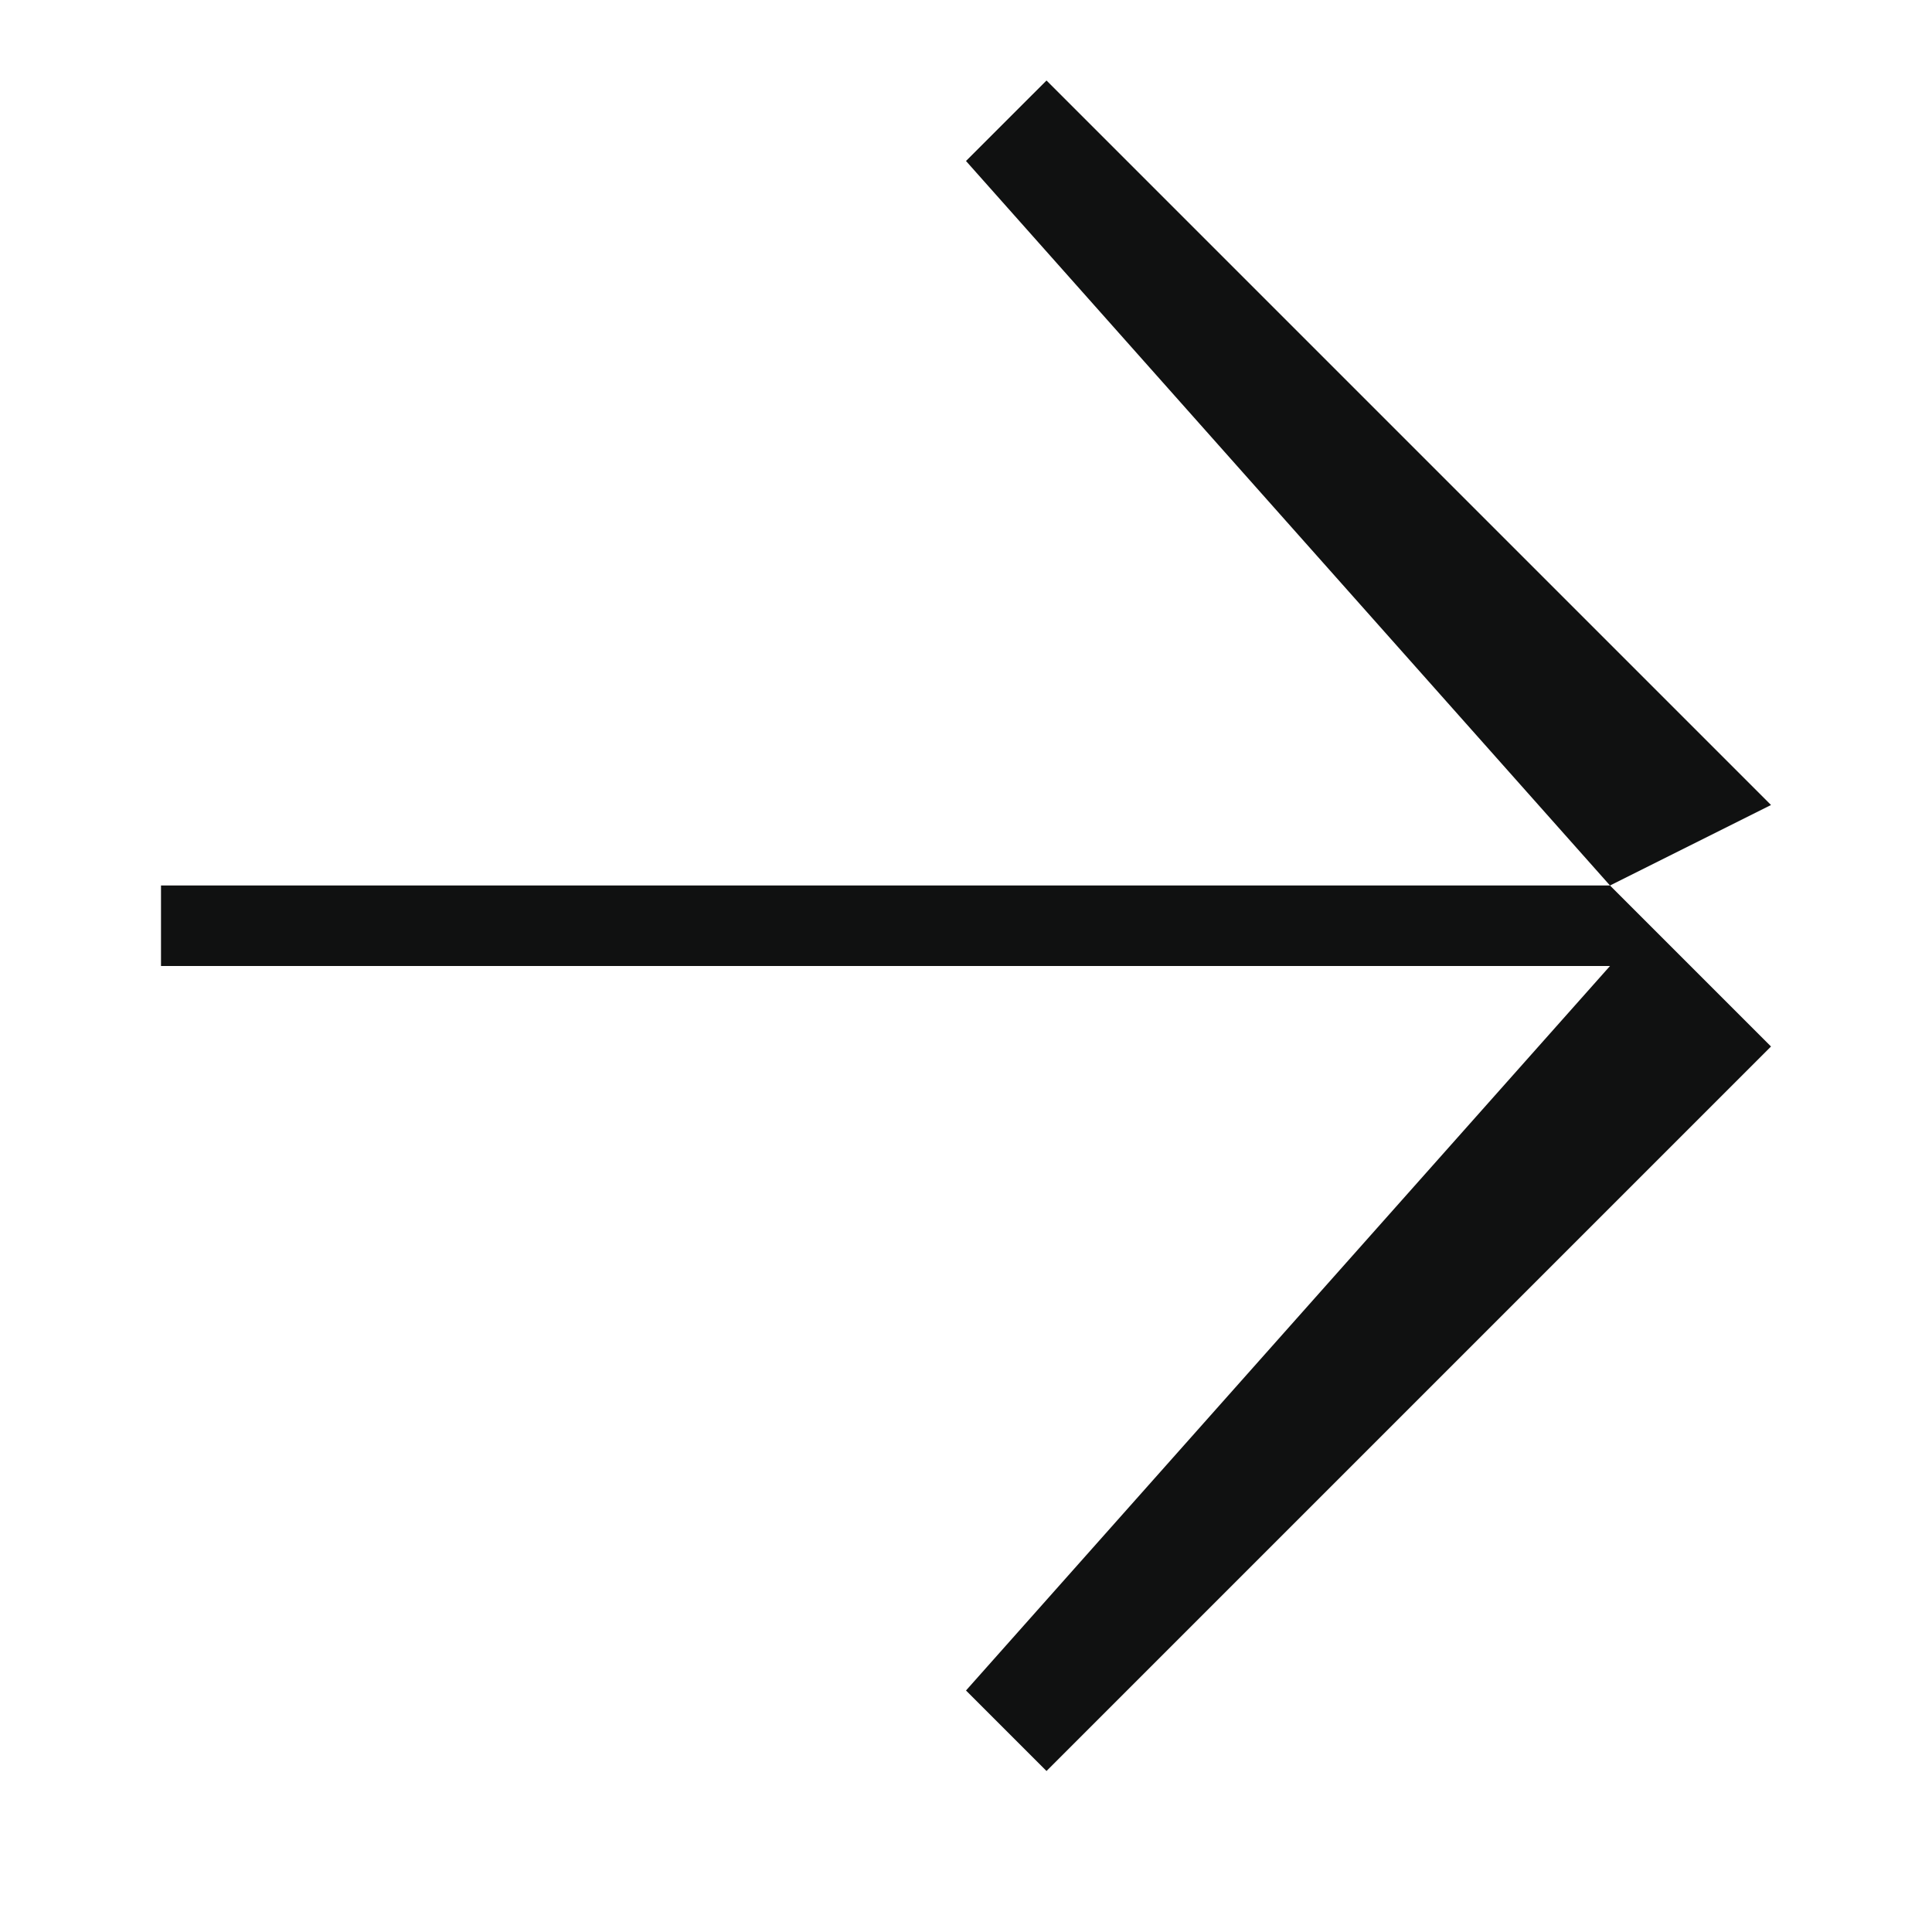
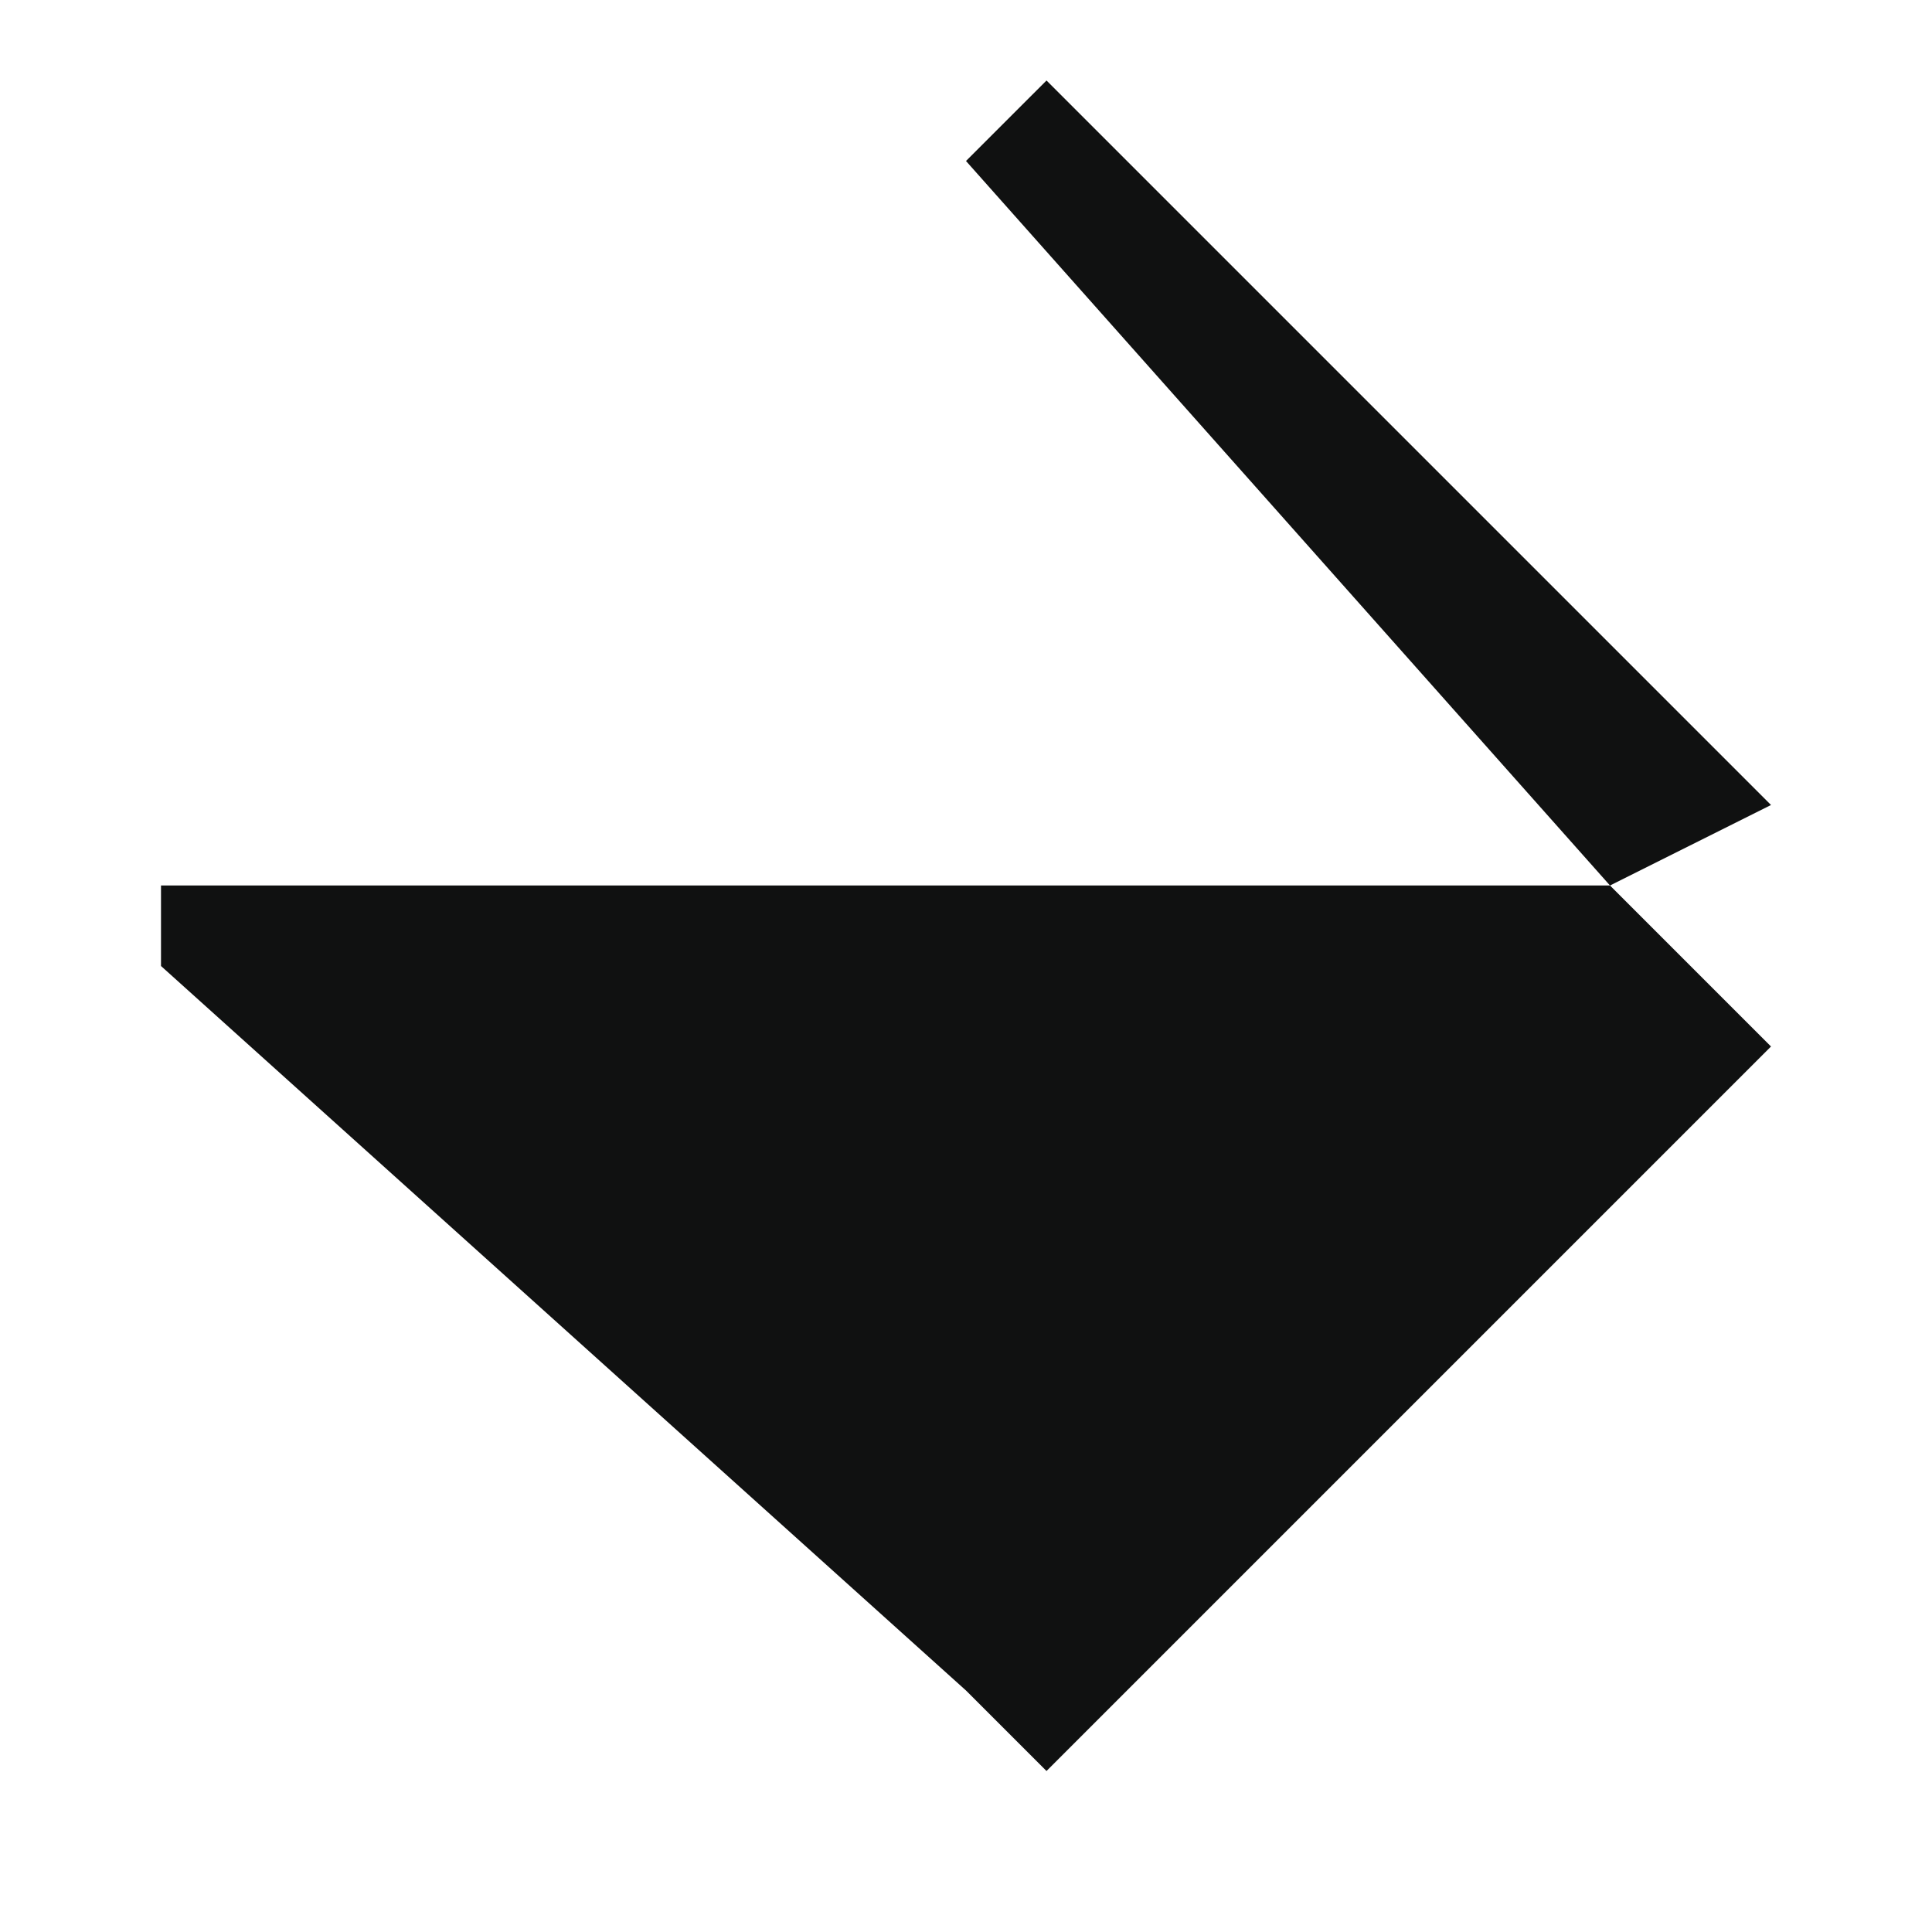
<svg xmlns="http://www.w3.org/2000/svg" width="24" height="24" viewBox="0 0 24 24" fill="none">
-   <path fill-rule="evenodd" clip-rule="evenodd" d="M12 2L20 11H2V12H20L12 21L13 22L22 13L20 11L22 10L13 1L12 2Z" fill="#101111" />
+   <path fill-rule="evenodd" clip-rule="evenodd" d="M12 2L20 11H2V12L12 21L13 22L22 13L20 11L22 10L13 1L12 2Z" fill="#101111" />
</svg>